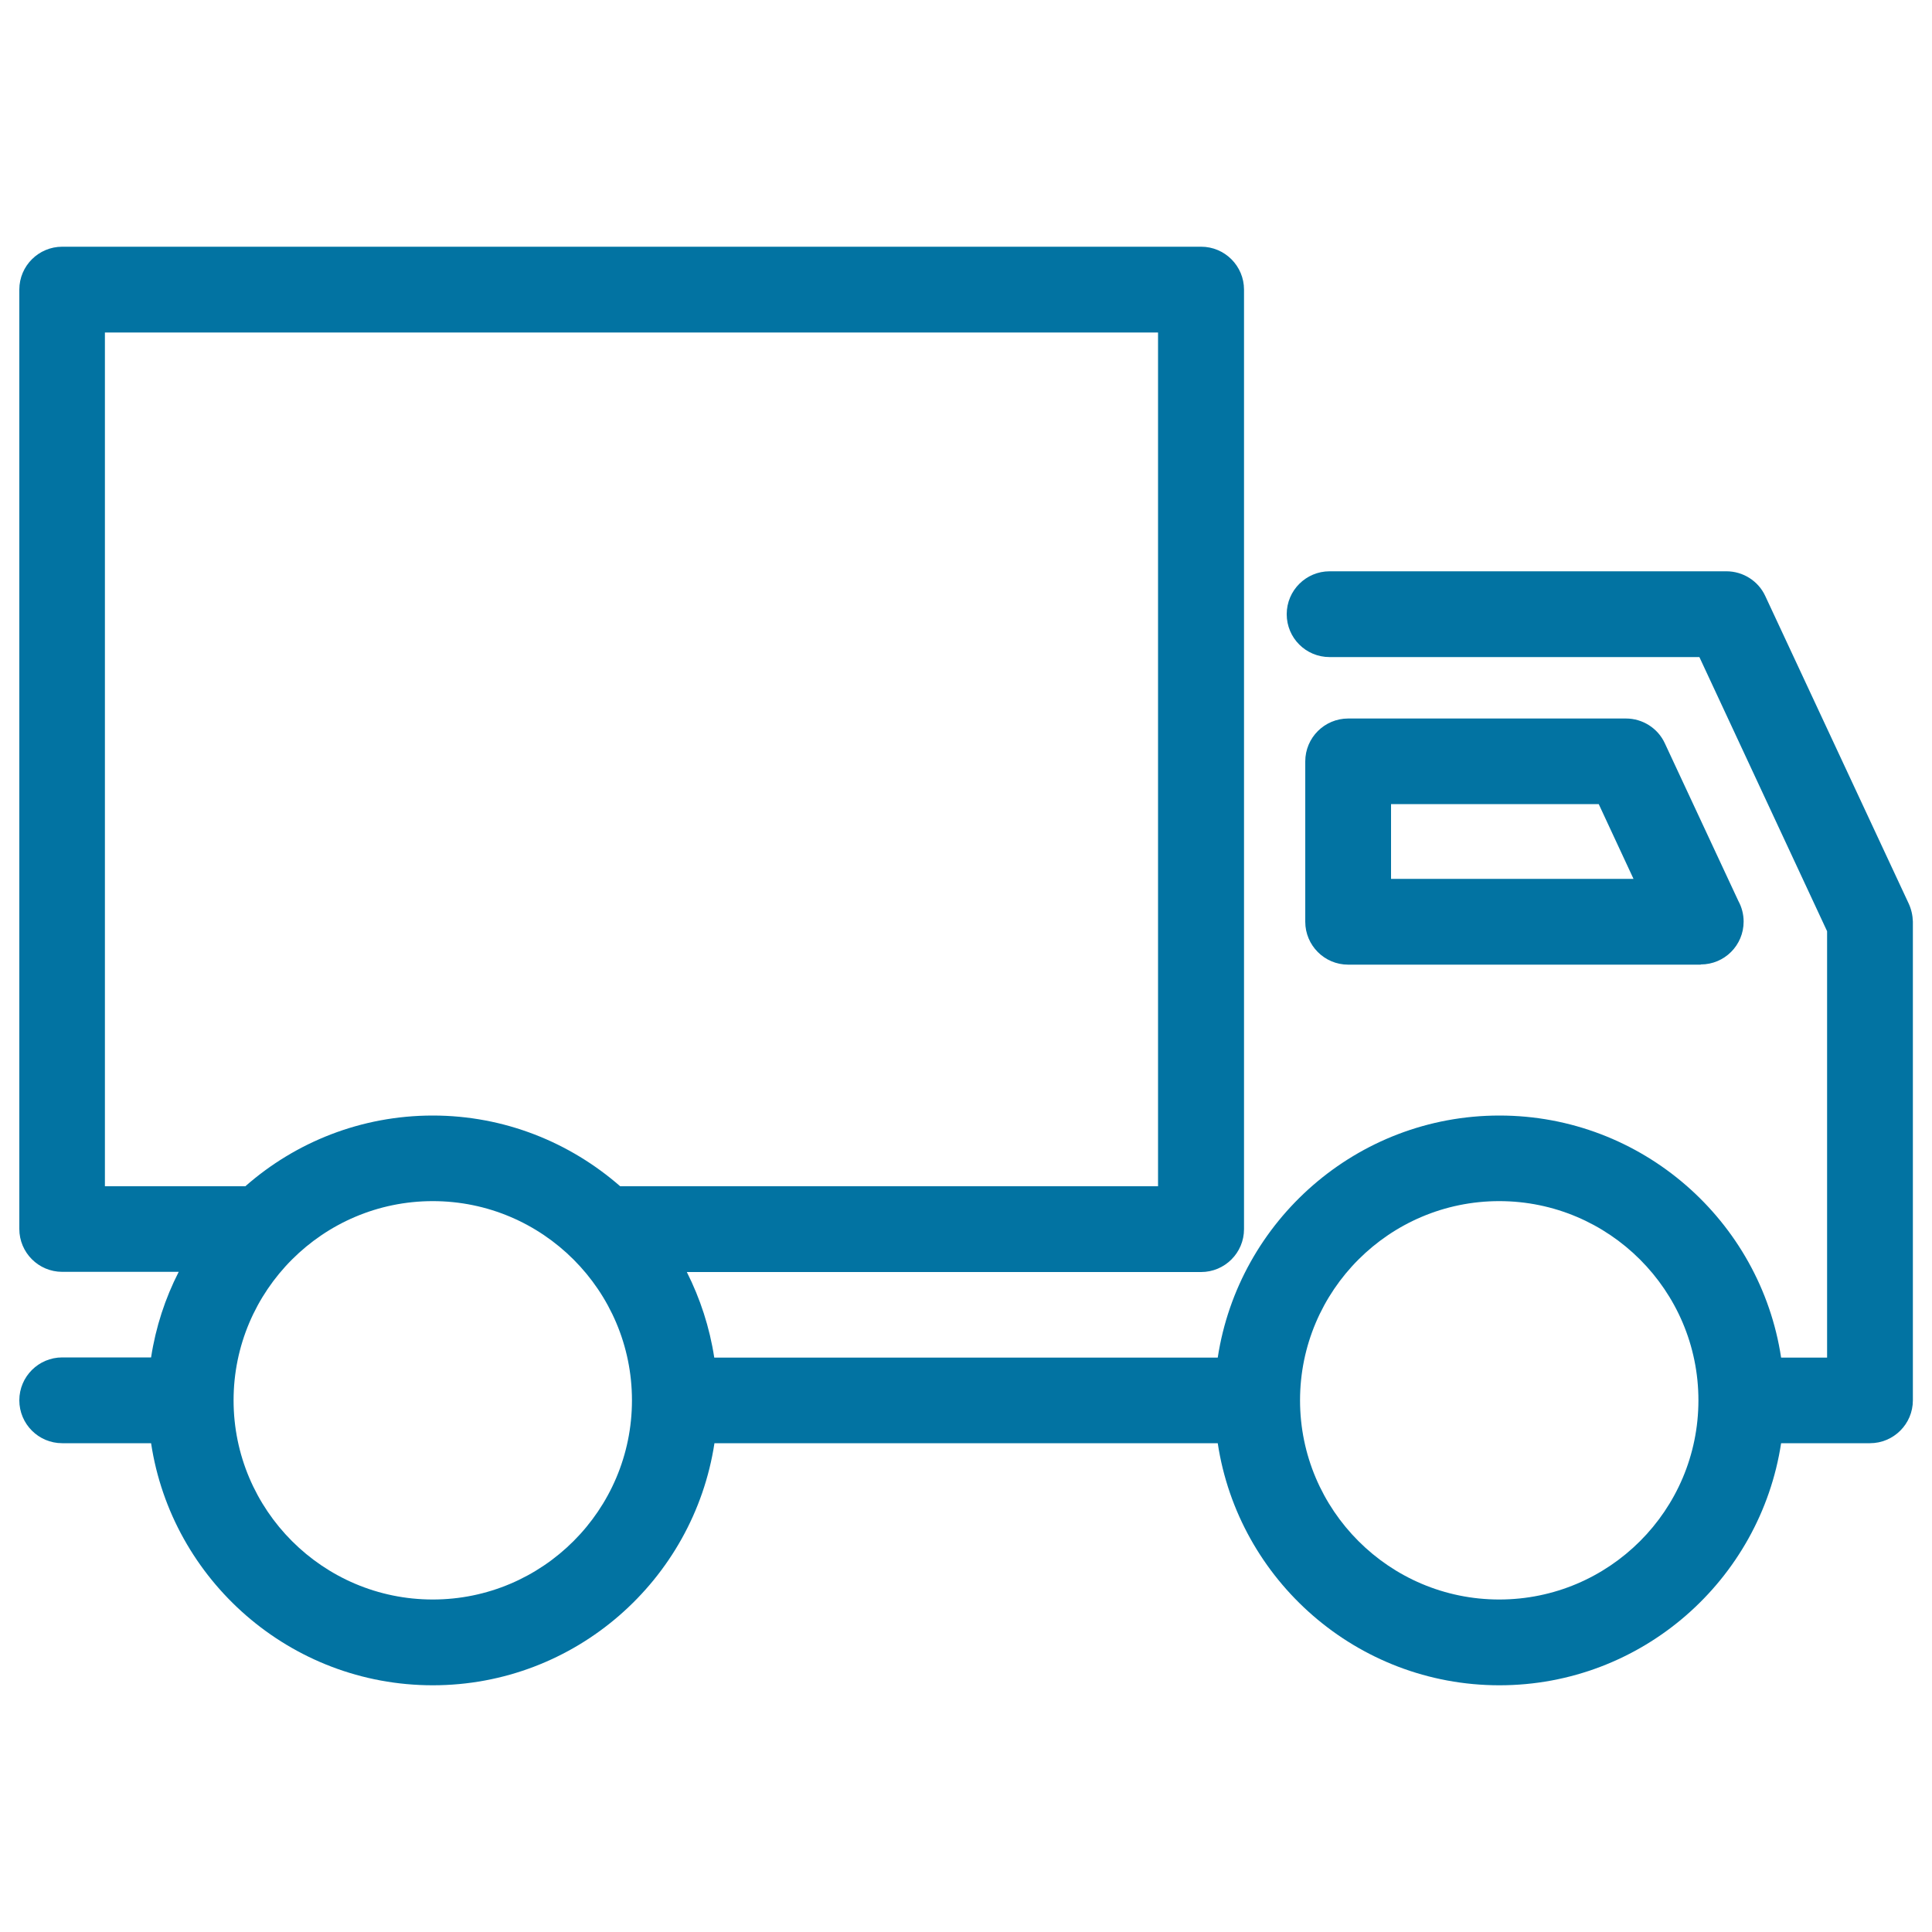
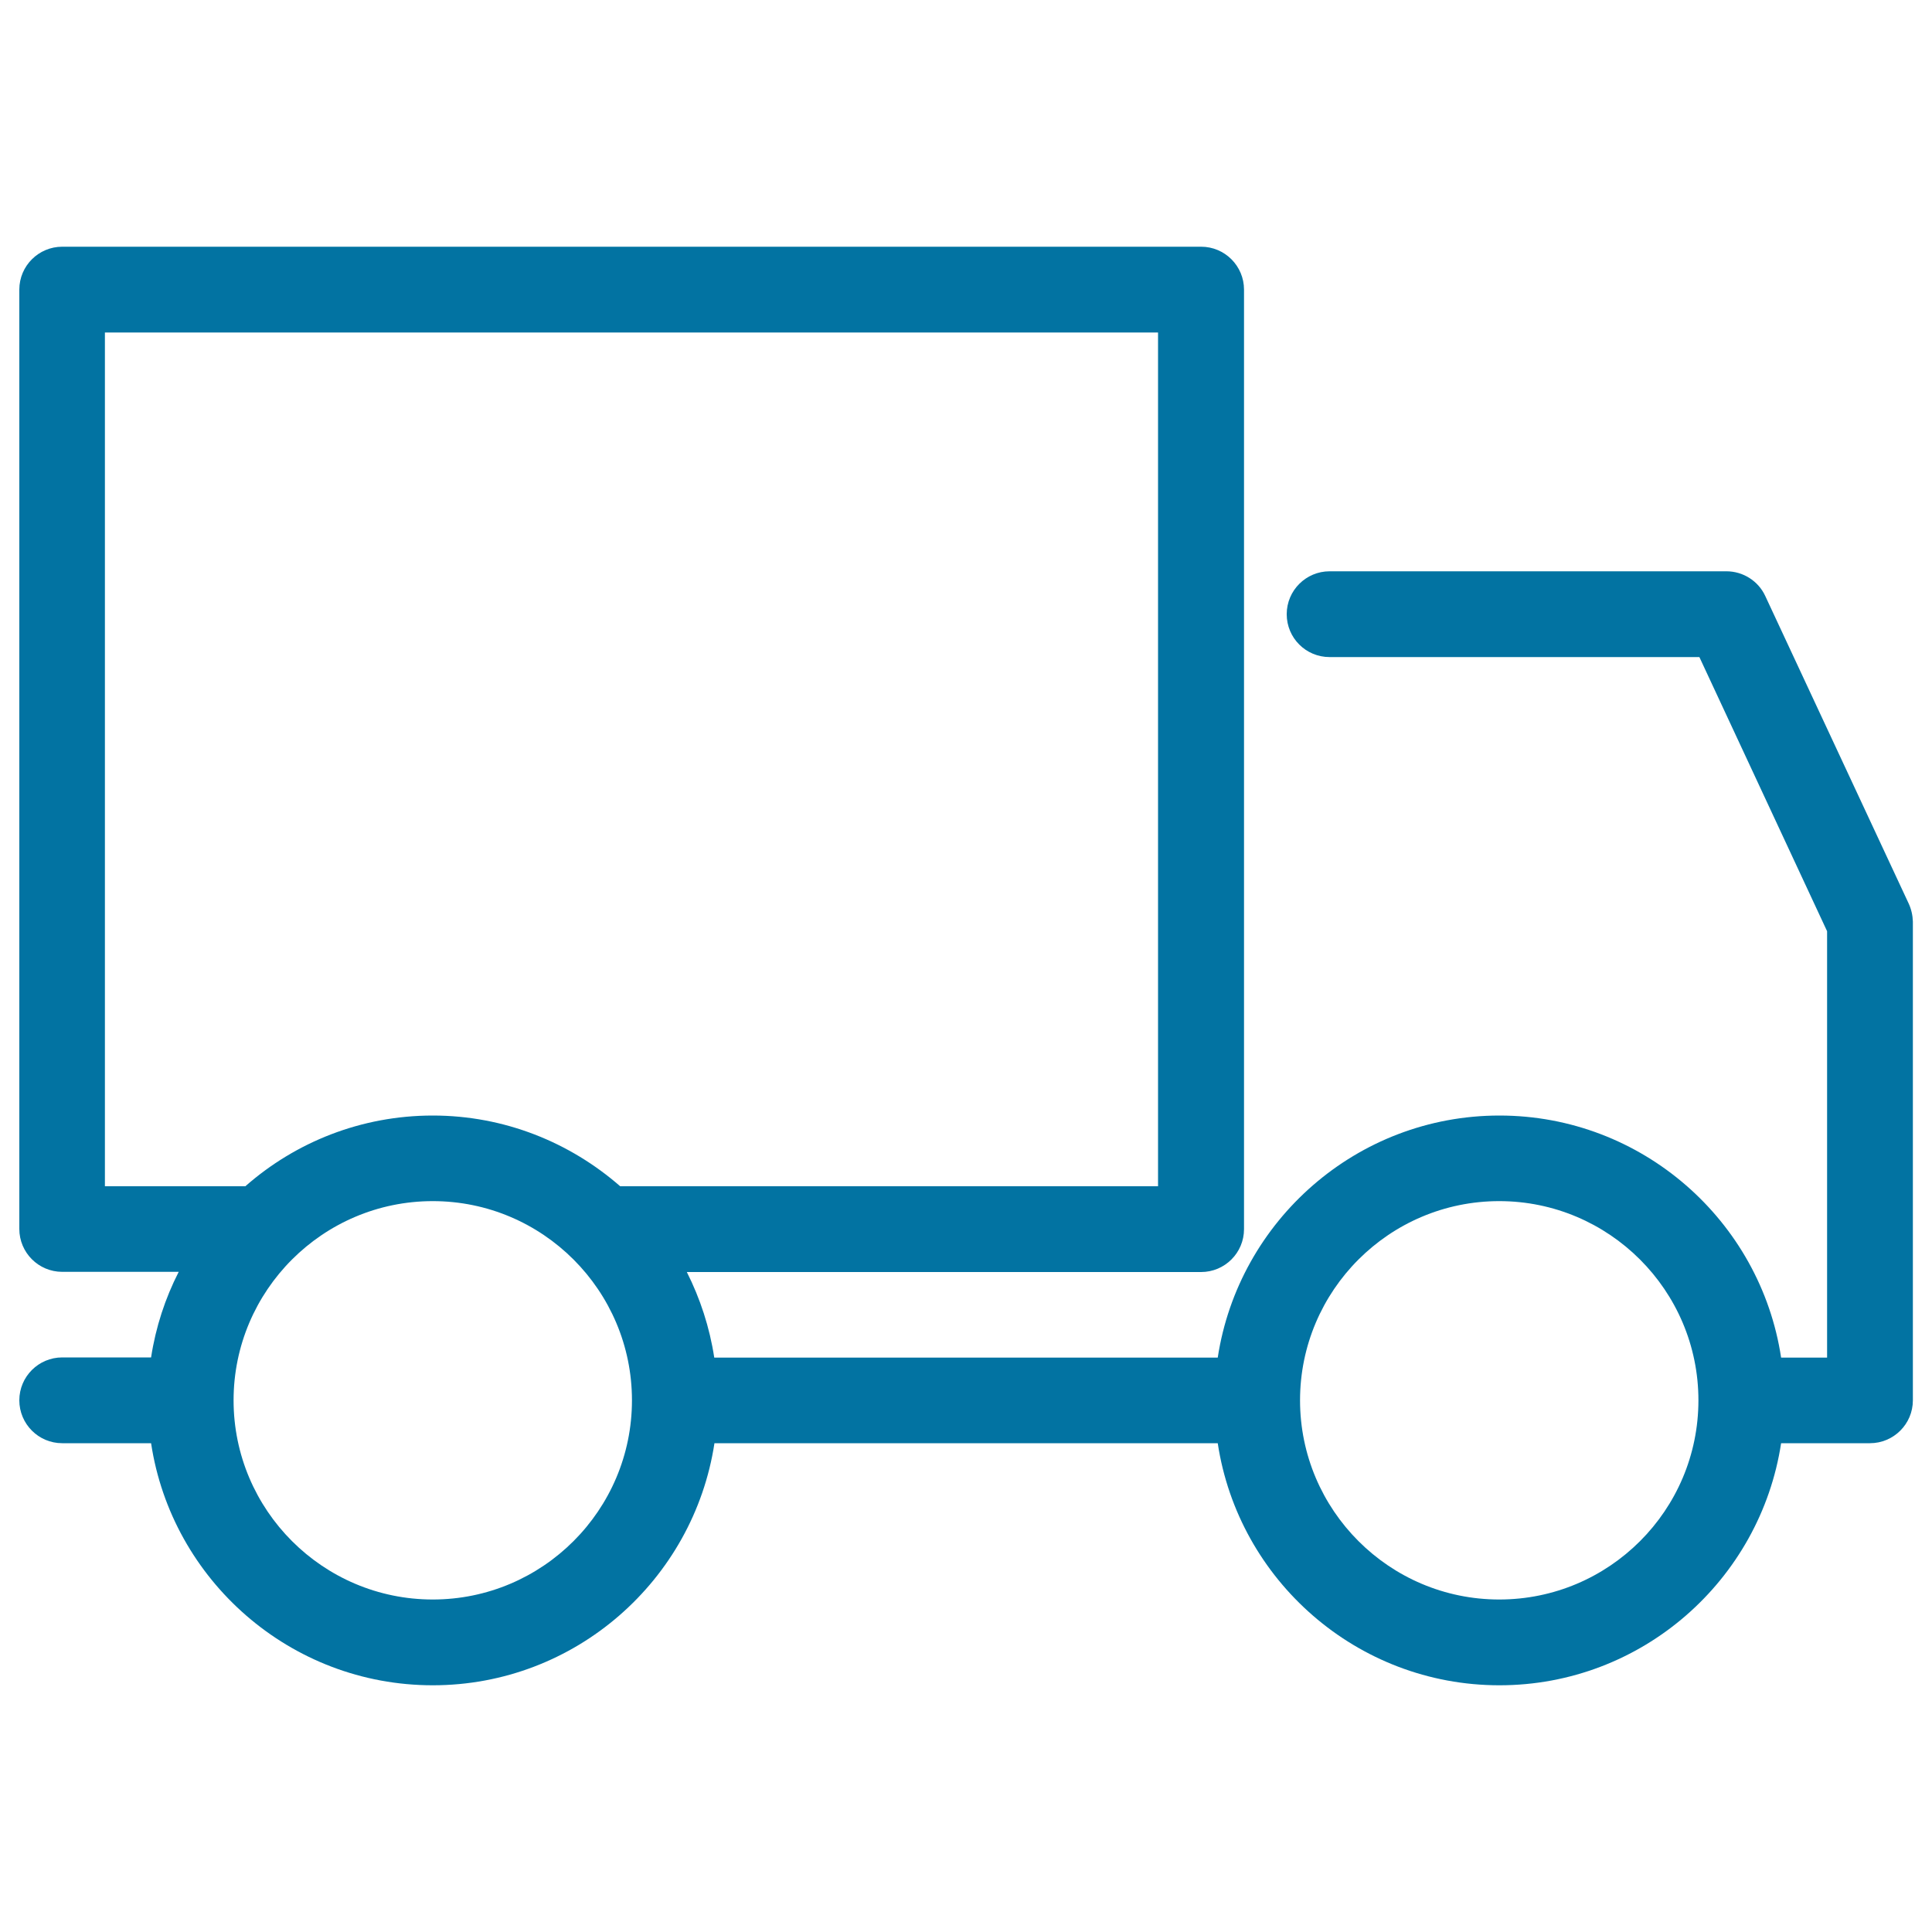
<svg xmlns="http://www.w3.org/2000/svg" viewBox="0 0 1000 1000" style="fill:#0273a2">
  <title>Truck Facing Right SVG icon</title>
  <g>
    <path d="M987.9,467.6l-74.2-159.1c-3.6-7.8-11.5-12.8-20.1-12.8H688.2c-12.2,0-22.2,9.9-22.2,22.2s9.9,22.2,22.2,22.2h191.4l66.1,141.9v220.7h-23.8c-10.7-70.8-72-125.3-145.8-125.3c-73.8,0-135,54.5-145.8,125.3H369.7c-2.4-15.7-7.3-30.6-14.2-44.3h266.2c12.2,0,22.2-9.9,22.2-22.2V149.9c0-12.2-9.9-22.2-22.2-22.2H32.2c-12.2,0-22.2,9.9-22.2,22.2v486.2c0,12.2,9.9,22.2,22.2,22.2h60.3c-7,13.7-11.9,28.6-14.3,44.3h-46c-12.2,0-22.2,9.9-22.2,22.2c0,12.2,9.9,22.2,22.2,22.2h46c10.7,70.8,72,125.3,145.8,125.3c73.8,0,135-54.5,145.8-125.3h260.5c10.7,70.8,72,125.3,145.8,125.3c73.8,0,135-54.5,145.8-125.3h46c12.2,0,22.2-9.9,22.2-22.2V477C990,473.8,989.3,470.6,987.9,467.6z M54.3,172.1h545.1V614H321c-26-22.7-59.9-36.6-97-36.6c-37.1,0-71.1,13.8-97,36.6H54.3V172.1z M224,827.9c-56.9,0-103.1-46.3-103.1-103.1c0-56.8,46.2-103.1,103.1-103.1c56.9,0,103.1,46.3,103.1,103.1C327.1,781.7,280.8,827.9,224,827.9z M776,827.9c-56.9,0-103.1-46.3-103.1-103.1c0-56.8,46.2-103.1,103.1-103.1c56.8,0,103.1,46.2,103.1,103.1c0,0,0,0,0,0c0,0,0,0,0,0C879.1,781.7,832.9,827.9,776,827.9z" />
-     <path d="M880.3,499.2C880.3,499.2,880.3,499.2,880.3,499.2c12.3,0,22.2-9.9,22.2-22.2c0-3.8-1-7.5-2.7-10.6l-38.1-81.7c-3.6-7.8-11.5-12.8-20.1-12.8H697.8c-12.2,0-22.2,9.9-22.2,22.2v83c0,12.2,9.9,22.2,22.2,22.2H880.3L880.3,499.2z M720,416.2h107.5l18,38.7H720V416.2z" />
  </g>
</svg>